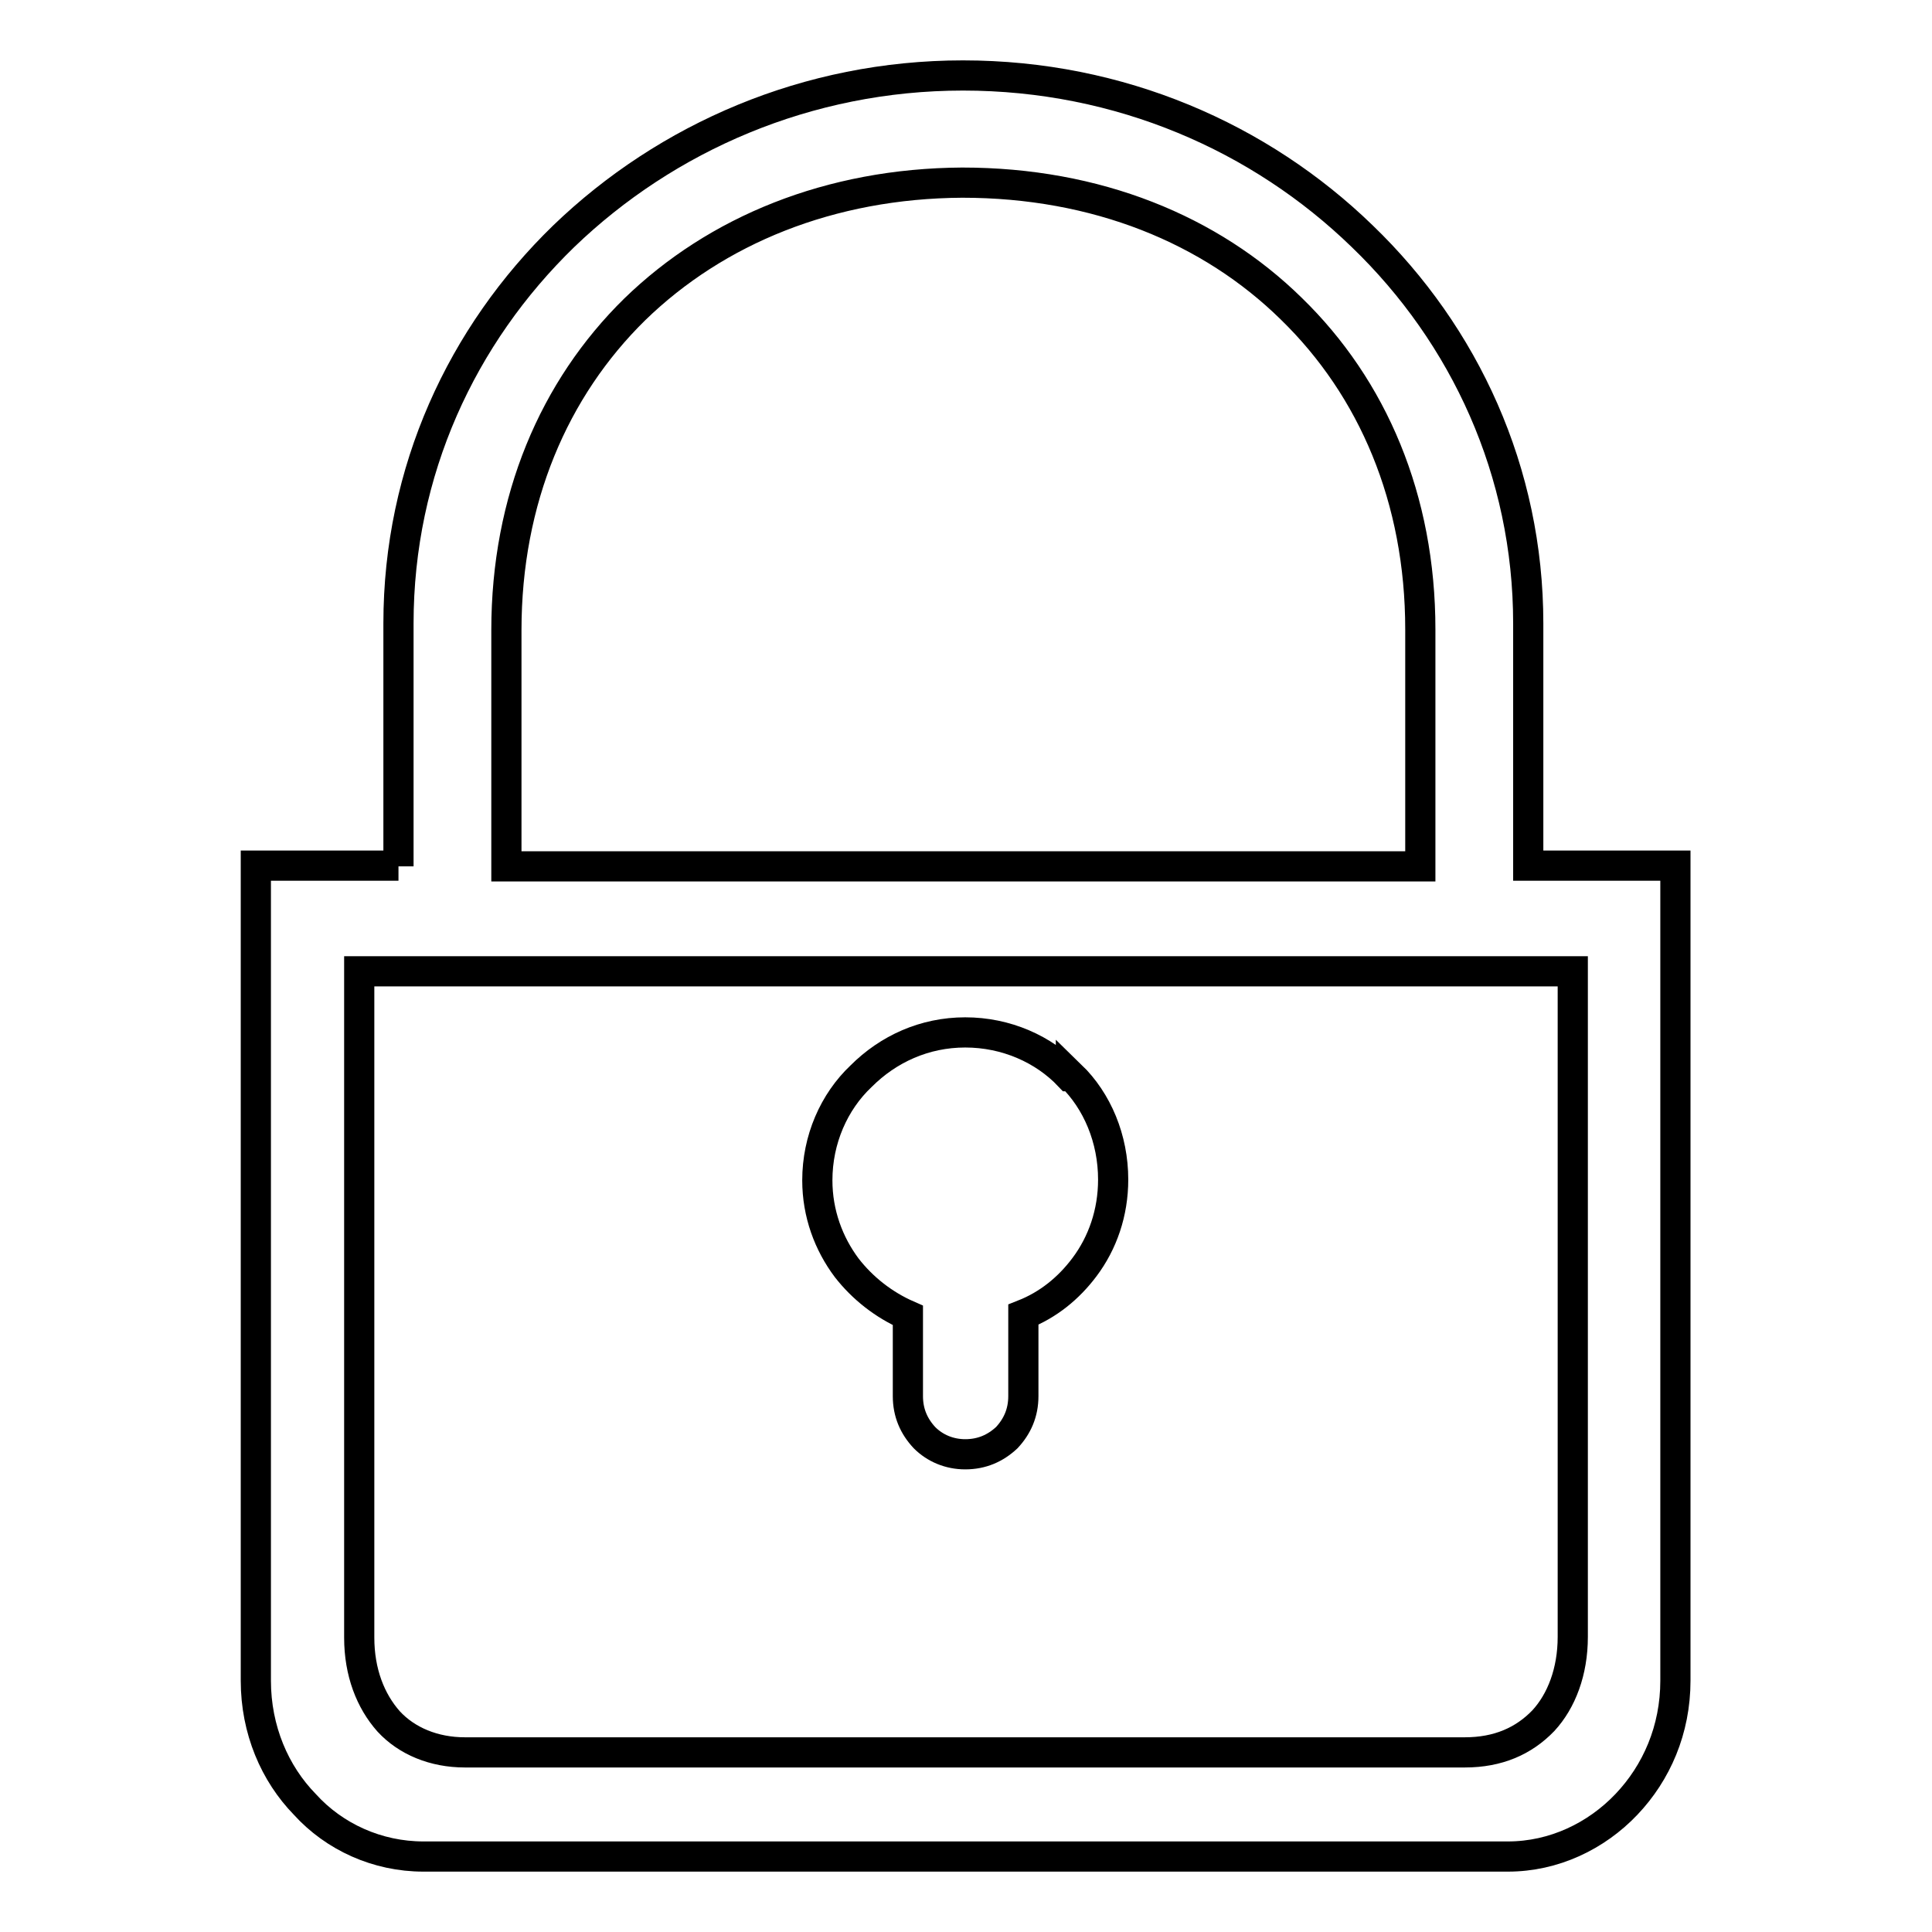
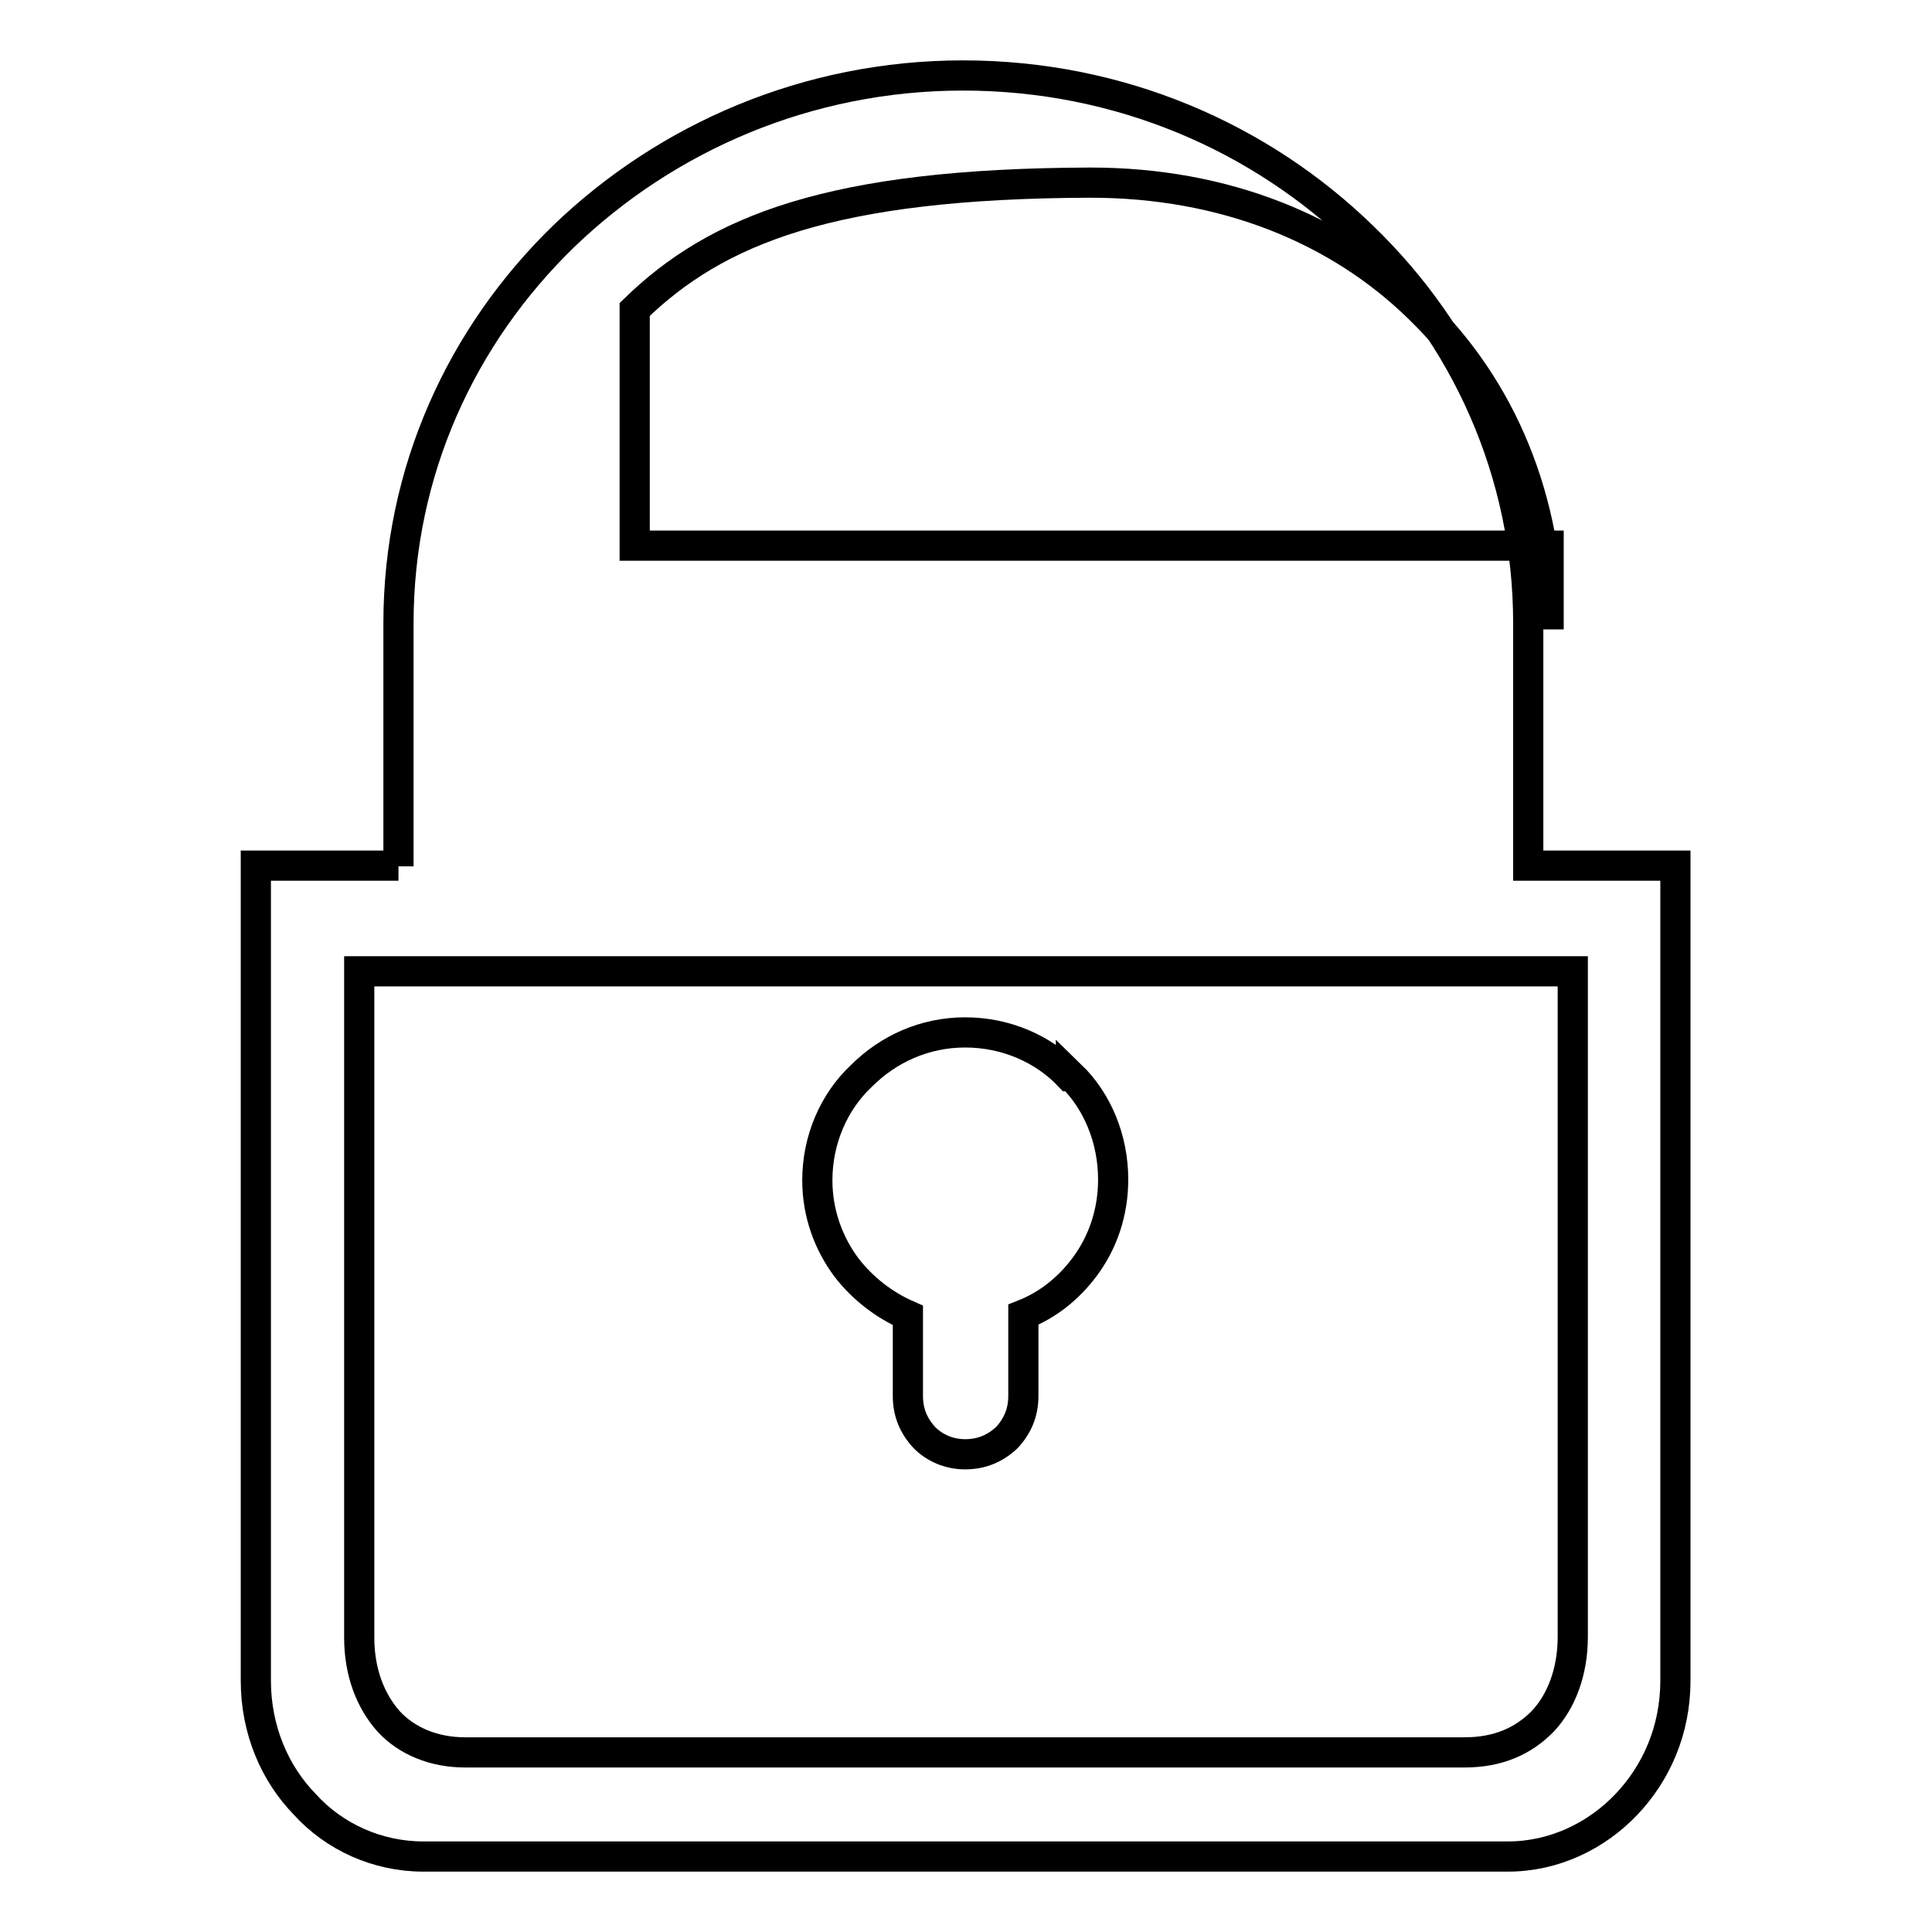
<svg xmlns="http://www.w3.org/2000/svg" version="1.1" x="0px" y="0px" viewBox="0 0 256 256" enable-background="new 0 0 256 256" xml:space="preserve">
  <g>
    <g>
-       <path stroke-width="4" fill-opacity="0" stroke="#000000" d="M141.9,142.5c3.5,3.4,5.6,8.4,5.6,13.8c0,4.4-1.4,8.4-3.8,11.6c-2.1,2.8-4.8,5-8.1,6.3V185c0,2.2-0.8,4-2.2,5.5c-1.5,1.4-3.3,2.2-5.5,2.2c-2.1,0-4-0.8-5.4-2.2c-1.4-1.5-2.2-3.3-2.2-5.5v-10.7c-3.2-1.4-6-3.6-8.1-6.3c-2.4-3.2-3.9-7.2-3.9-11.6c0-5.4,2.2-10.4,5.8-13.8l0,0c3.6-3.6,8.4-5.8,13.8-5.8c5.4,0,10.4,2.2,13.8,5.8H141.9z M84.1,41c-10.7,10.5-17,25.2-17,42.5v31.3h121.1V83.4c0-17.3-6.3-32-17.1-42.5c-10.7-10.5-25.8-16.7-43.6-16.7C110,24.3,94.9,30.5,84.1,41L84.1,41z M52.8,114.8V82.6c0-20.2,8.4-38.2,21.9-51.3C88.3,18.2,107,10,127.6,10c20.8,0,39.4,8.2,52.9,21.3c13.6,13.1,22,31.2,22,51.3v32.1h16.6h2.9v2.9v105.1c0,6.5-2.5,12.2-6.5,16.4c-4,4.2-9.6,6.9-15.7,6.9H56.1c-6.1,0-11.8-2.6-15.7-6.9c-4-4.1-6.5-9.9-6.5-16.4V117.6v-2.9h2.9H52.8z M204.5,228c2.4-2.6,3.9-6.5,3.9-11.1v-88.2H47.6V217c0,4.6,1.5,8.4,3.9,11.1c2.4,2.6,6,4.1,10.1,4.1h132.5C198.5,232.2,201.9,230.7,204.5,228L204.5,228z" />
+       <path stroke-width="4" fill-opacity="0" stroke="#000000" d="M141.9,142.5c3.5,3.4,5.6,8.4,5.6,13.8c0,4.4-1.4,8.4-3.8,11.6c-2.1,2.8-4.8,5-8.1,6.3V185c0,2.2-0.8,4-2.2,5.5c-1.5,1.4-3.3,2.2-5.5,2.2c-2.1,0-4-0.8-5.4-2.2c-1.4-1.5-2.2-3.3-2.2-5.5v-10.7c-3.2-1.4-6-3.6-8.1-6.3c-2.4-3.2-3.9-7.2-3.9-11.6c0-5.4,2.2-10.4,5.8-13.8l0,0c3.6-3.6,8.4-5.8,13.8-5.8c5.4,0,10.4,2.2,13.8,5.8H141.9z M84.1,41v31.3h121.1V83.4c0-17.3-6.3-32-17.1-42.5c-10.7-10.5-25.8-16.7-43.6-16.7C110,24.3,94.9,30.5,84.1,41L84.1,41z M52.8,114.8V82.6c0-20.2,8.4-38.2,21.9-51.3C88.3,18.2,107,10,127.6,10c20.8,0,39.4,8.2,52.9,21.3c13.6,13.1,22,31.2,22,51.3v32.1h16.6h2.9v2.9v105.1c0,6.5-2.5,12.2-6.5,16.4c-4,4.2-9.6,6.9-15.7,6.9H56.1c-6.1,0-11.8-2.6-15.7-6.9c-4-4.1-6.5-9.9-6.5-16.4V117.6v-2.9h2.9H52.8z M204.5,228c2.4-2.6,3.9-6.5,3.9-11.1v-88.2H47.6V217c0,4.6,1.5,8.4,3.9,11.1c2.4,2.6,6,4.1,10.1,4.1h132.5C198.5,232.2,201.9,230.7,204.5,228L204.5,228z" />
    </g>
  </g>
</svg>